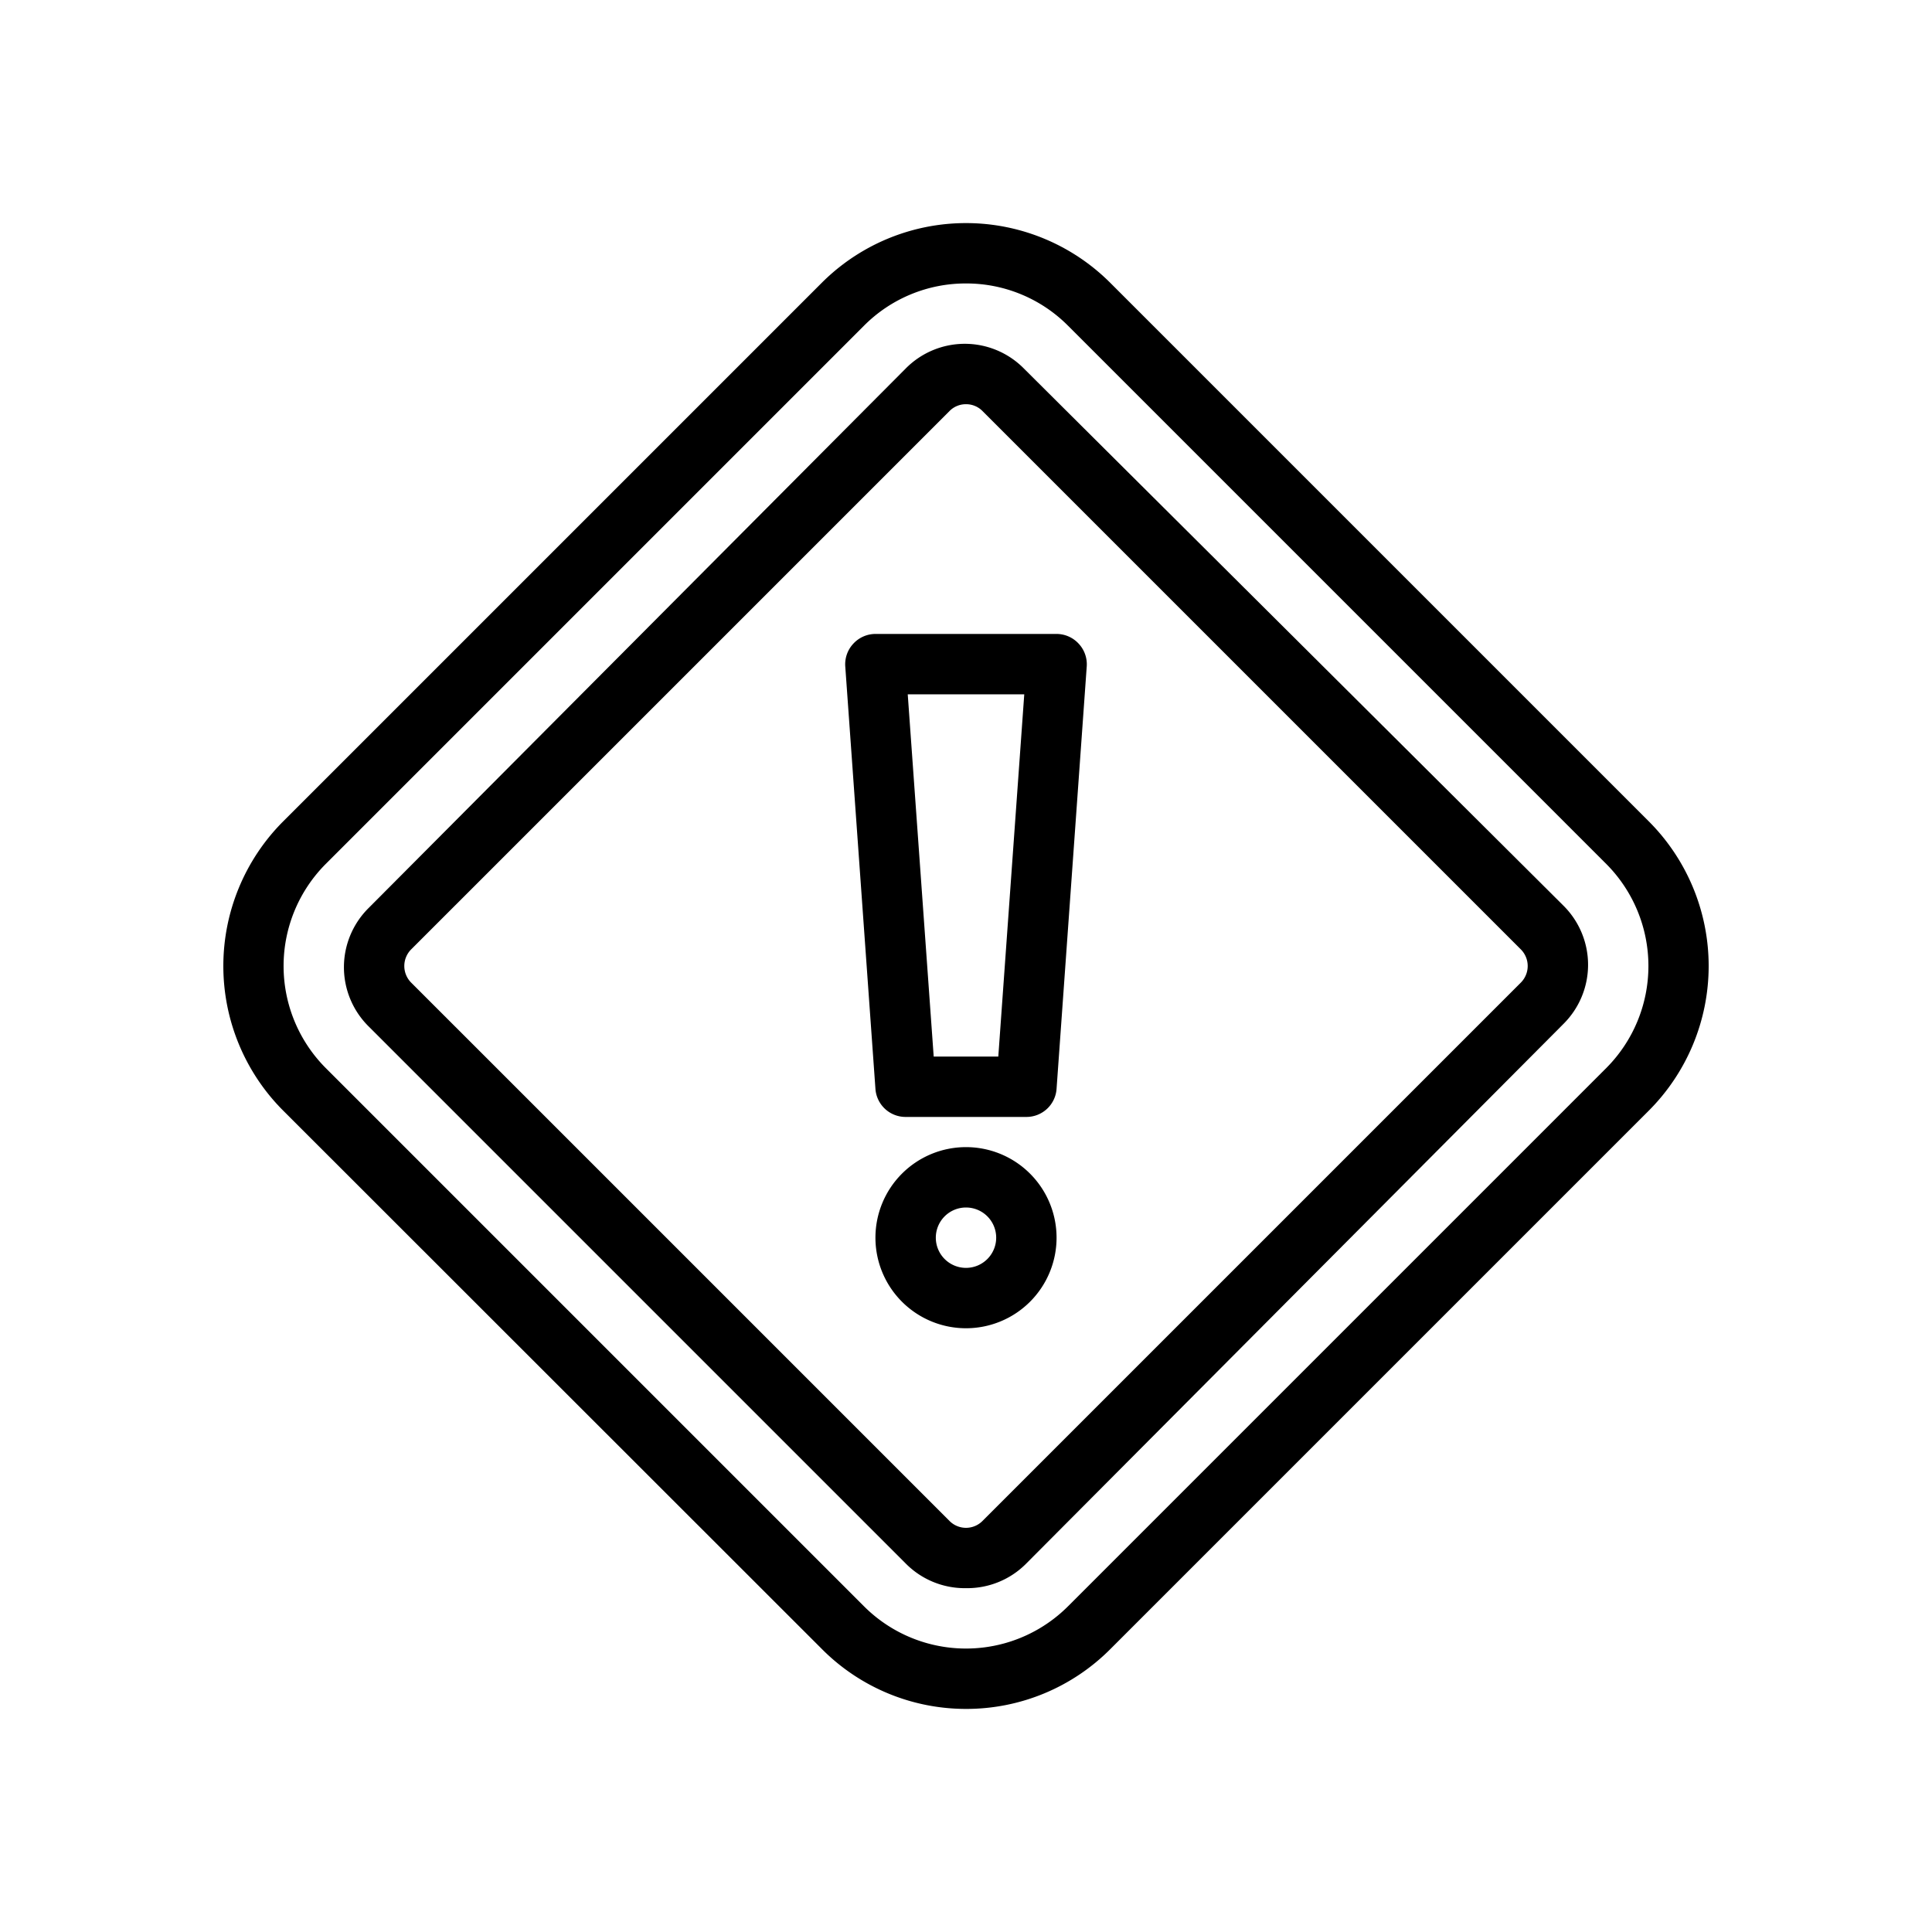
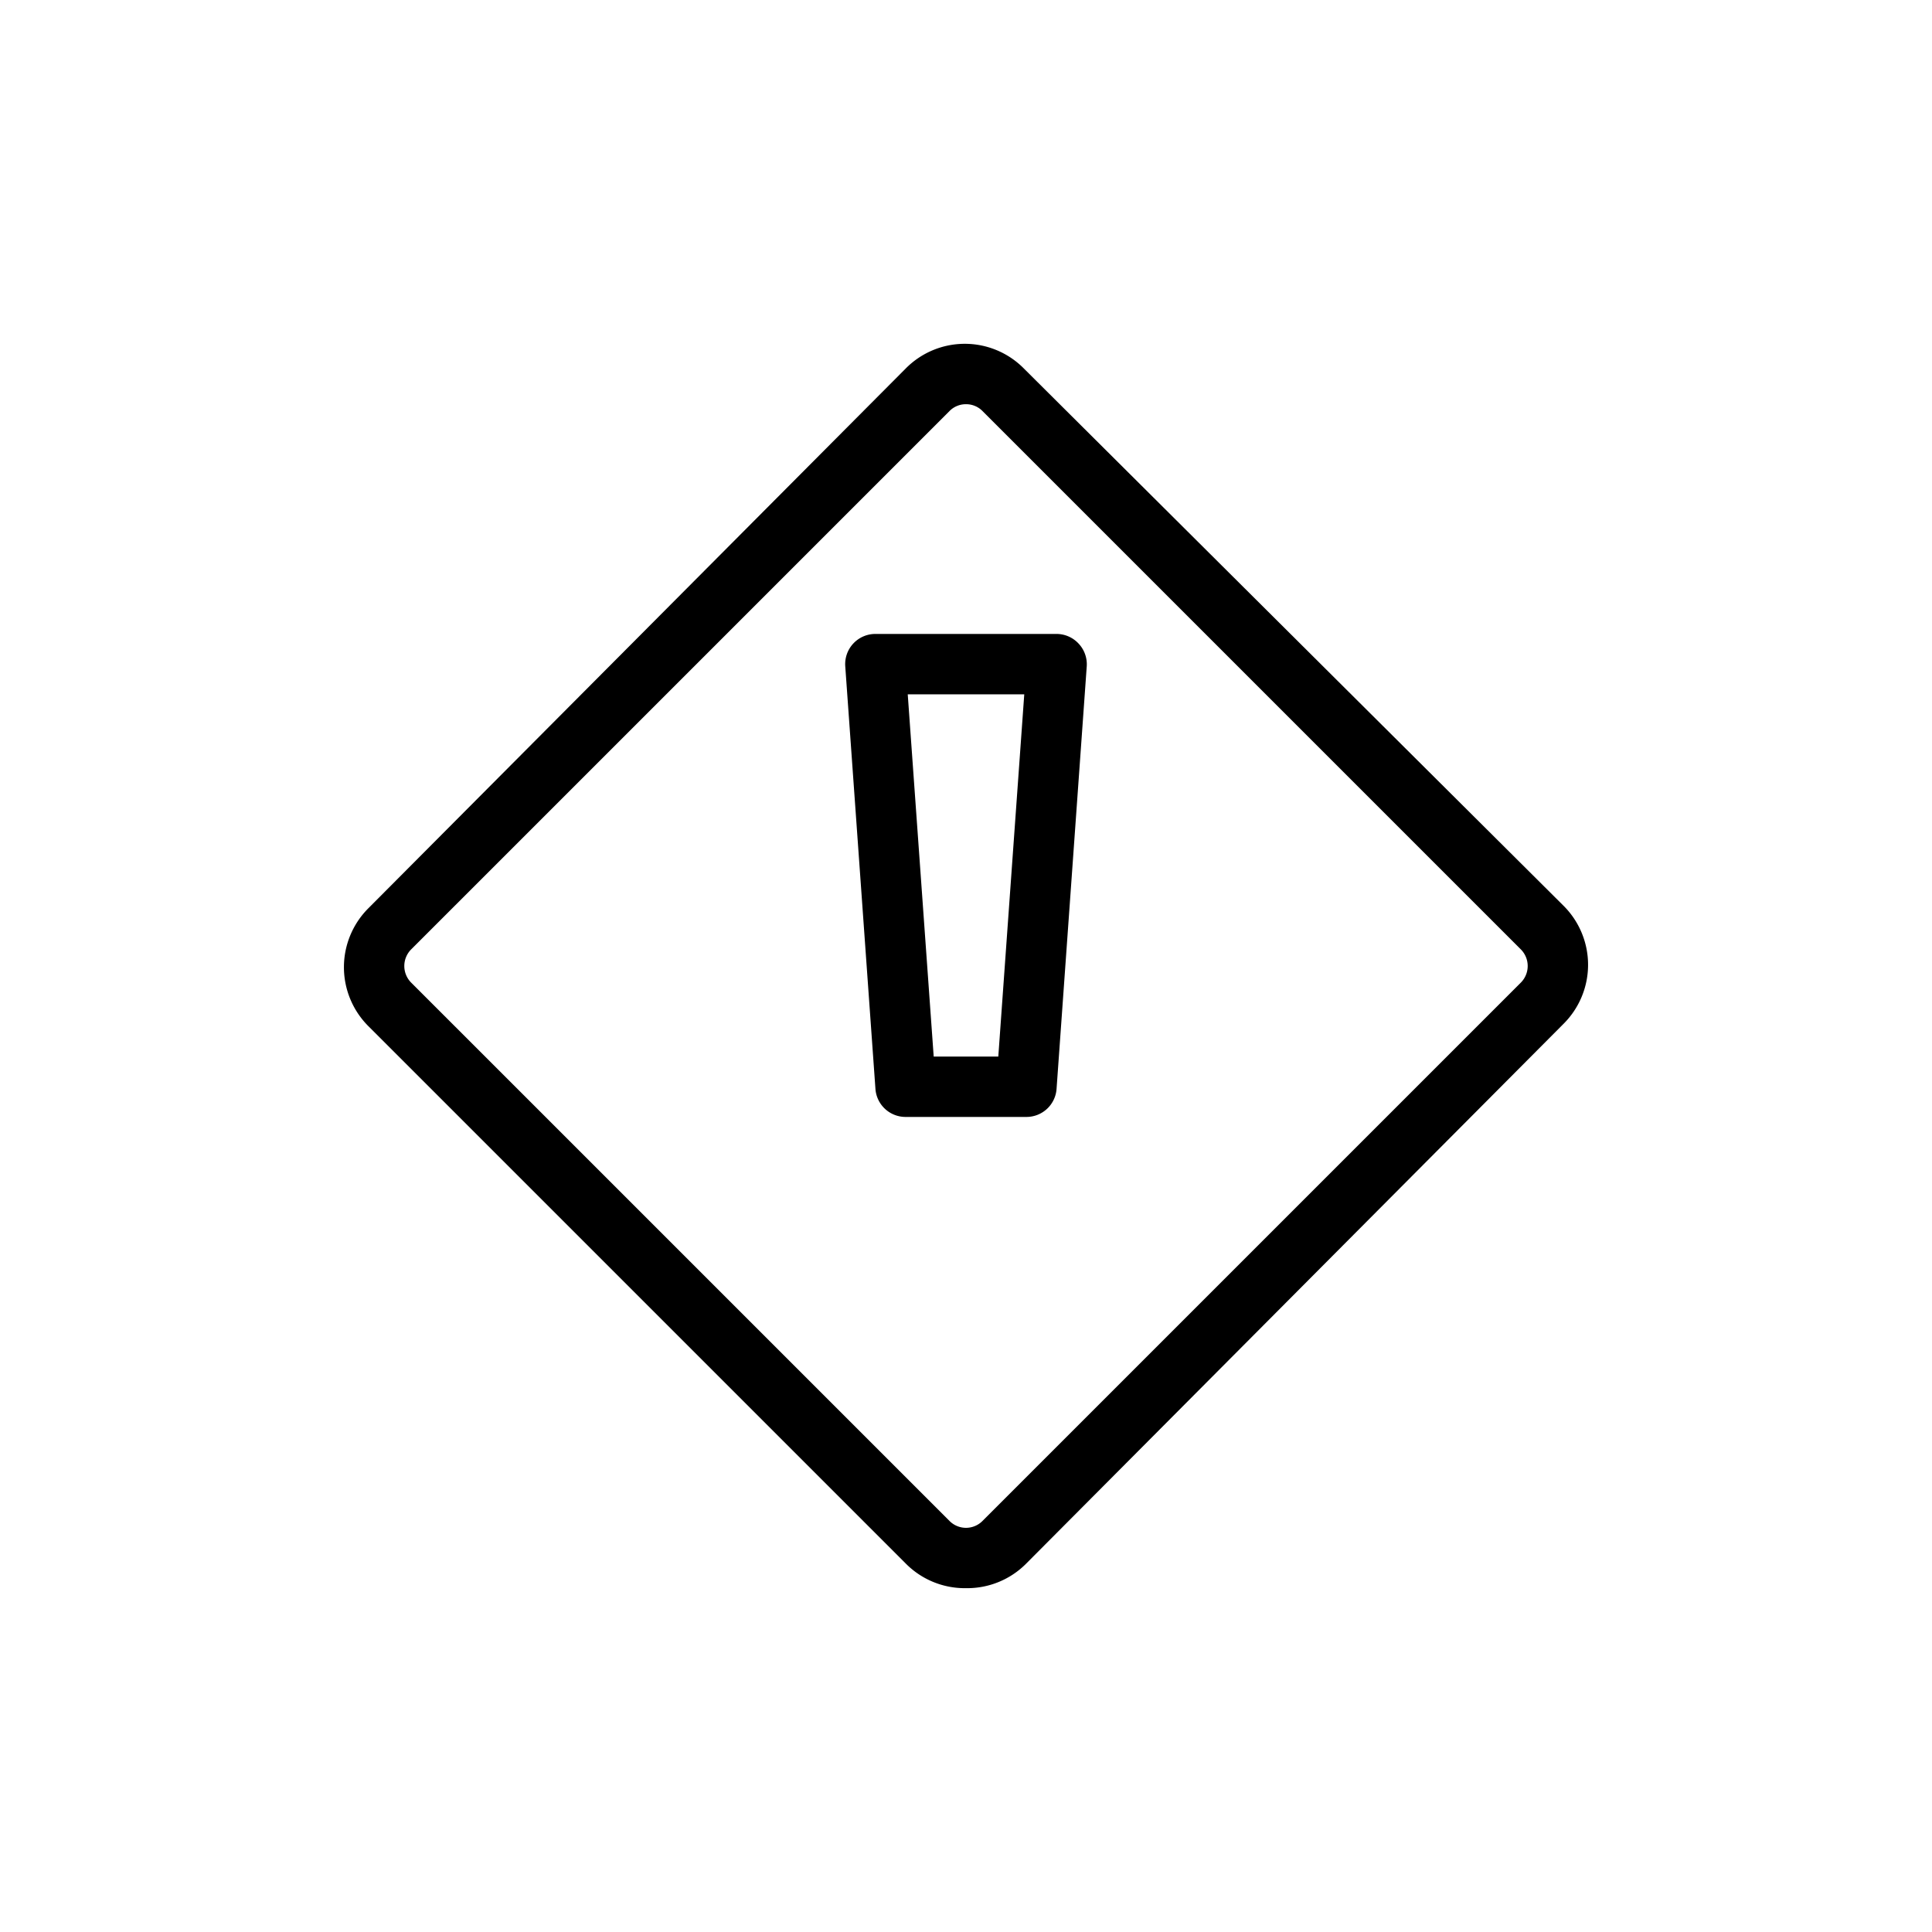
<svg xmlns="http://www.w3.org/2000/svg" viewBox="0 0 64 64">
  <title>warning</title>
  <g id="warning">
-     <path d="M32,56.61a6.73,6.73,0,0,1-4.79-2L9.38,36.79a6.78,6.78,0,0,1,0-9.58L27.21,9.38a6.76,6.76,0,0,1,9.58,0L54.62,27.21a6.78,6.78,0,0,1,0,9.58L36.79,54.62A6.73,6.73,0,0,1,32,56.61ZM32,9.39a4.75,4.75,0,0,0-3.38,1.4L10.79,28.62a4.79,4.79,0,0,0,0,6.76L28.62,53.21h0a4.78,4.78,0,0,0,6.76,0L53.21,35.38a4.79,4.79,0,0,0,0-6.76L35.38,10.79A4.75,4.75,0,0,0,32,9.39Z" />
    <path d="M32,52.61a2.75,2.75,0,0,1-2-.82L12.21,34a2.76,2.76,0,0,1,0-3.92L30,12.21a2.75,2.75,0,0,1,3.92,0L51.79,30a2.76,2.76,0,0,1,0,3.92L34,51.79A2.75,2.75,0,0,1,32,52.61Zm0-39.22a.76.76,0,0,0-.55.23L13.62,31.45a.78.78,0,0,0,0,1.1L31.45,50.38a.77.77,0,0,0,1.1,0L50.38,32.55a.78.78,0,0,0,0-1.1L32.55,13.62A.76.76,0,0,0,32,13.39Z" />
-     <path d="M34,37H30a1,1,0,0,1-1-.93l-1-14a1,1,0,0,1,.27-.75A1,1,0,0,1,29,21h6a1,1,0,0,1,.73.32,1,1,0,0,1,.27.75l-1,14A1,1,0,0,1,34,37Zm-3.07-2h2.14l.86-12H30.07Z" />
-     <path d="M32,44a3,3,0,1,1,3-3A3,3,0,0,1,32,44Zm0-4a1,1,0,1,0,1,1A1,1,0,0,0,32,40Z" />
+     <path d="M34,37H30a1,1,0,0,1-1-.93l-1-14A1,1,0,0,1,29,21h6a1,1,0,0,1,.73.32,1,1,0,0,1,.27.75l-1,14A1,1,0,0,1,34,37Zm-3.07-2h2.14l.86-12H30.07Z" />
  </g>
</svg>